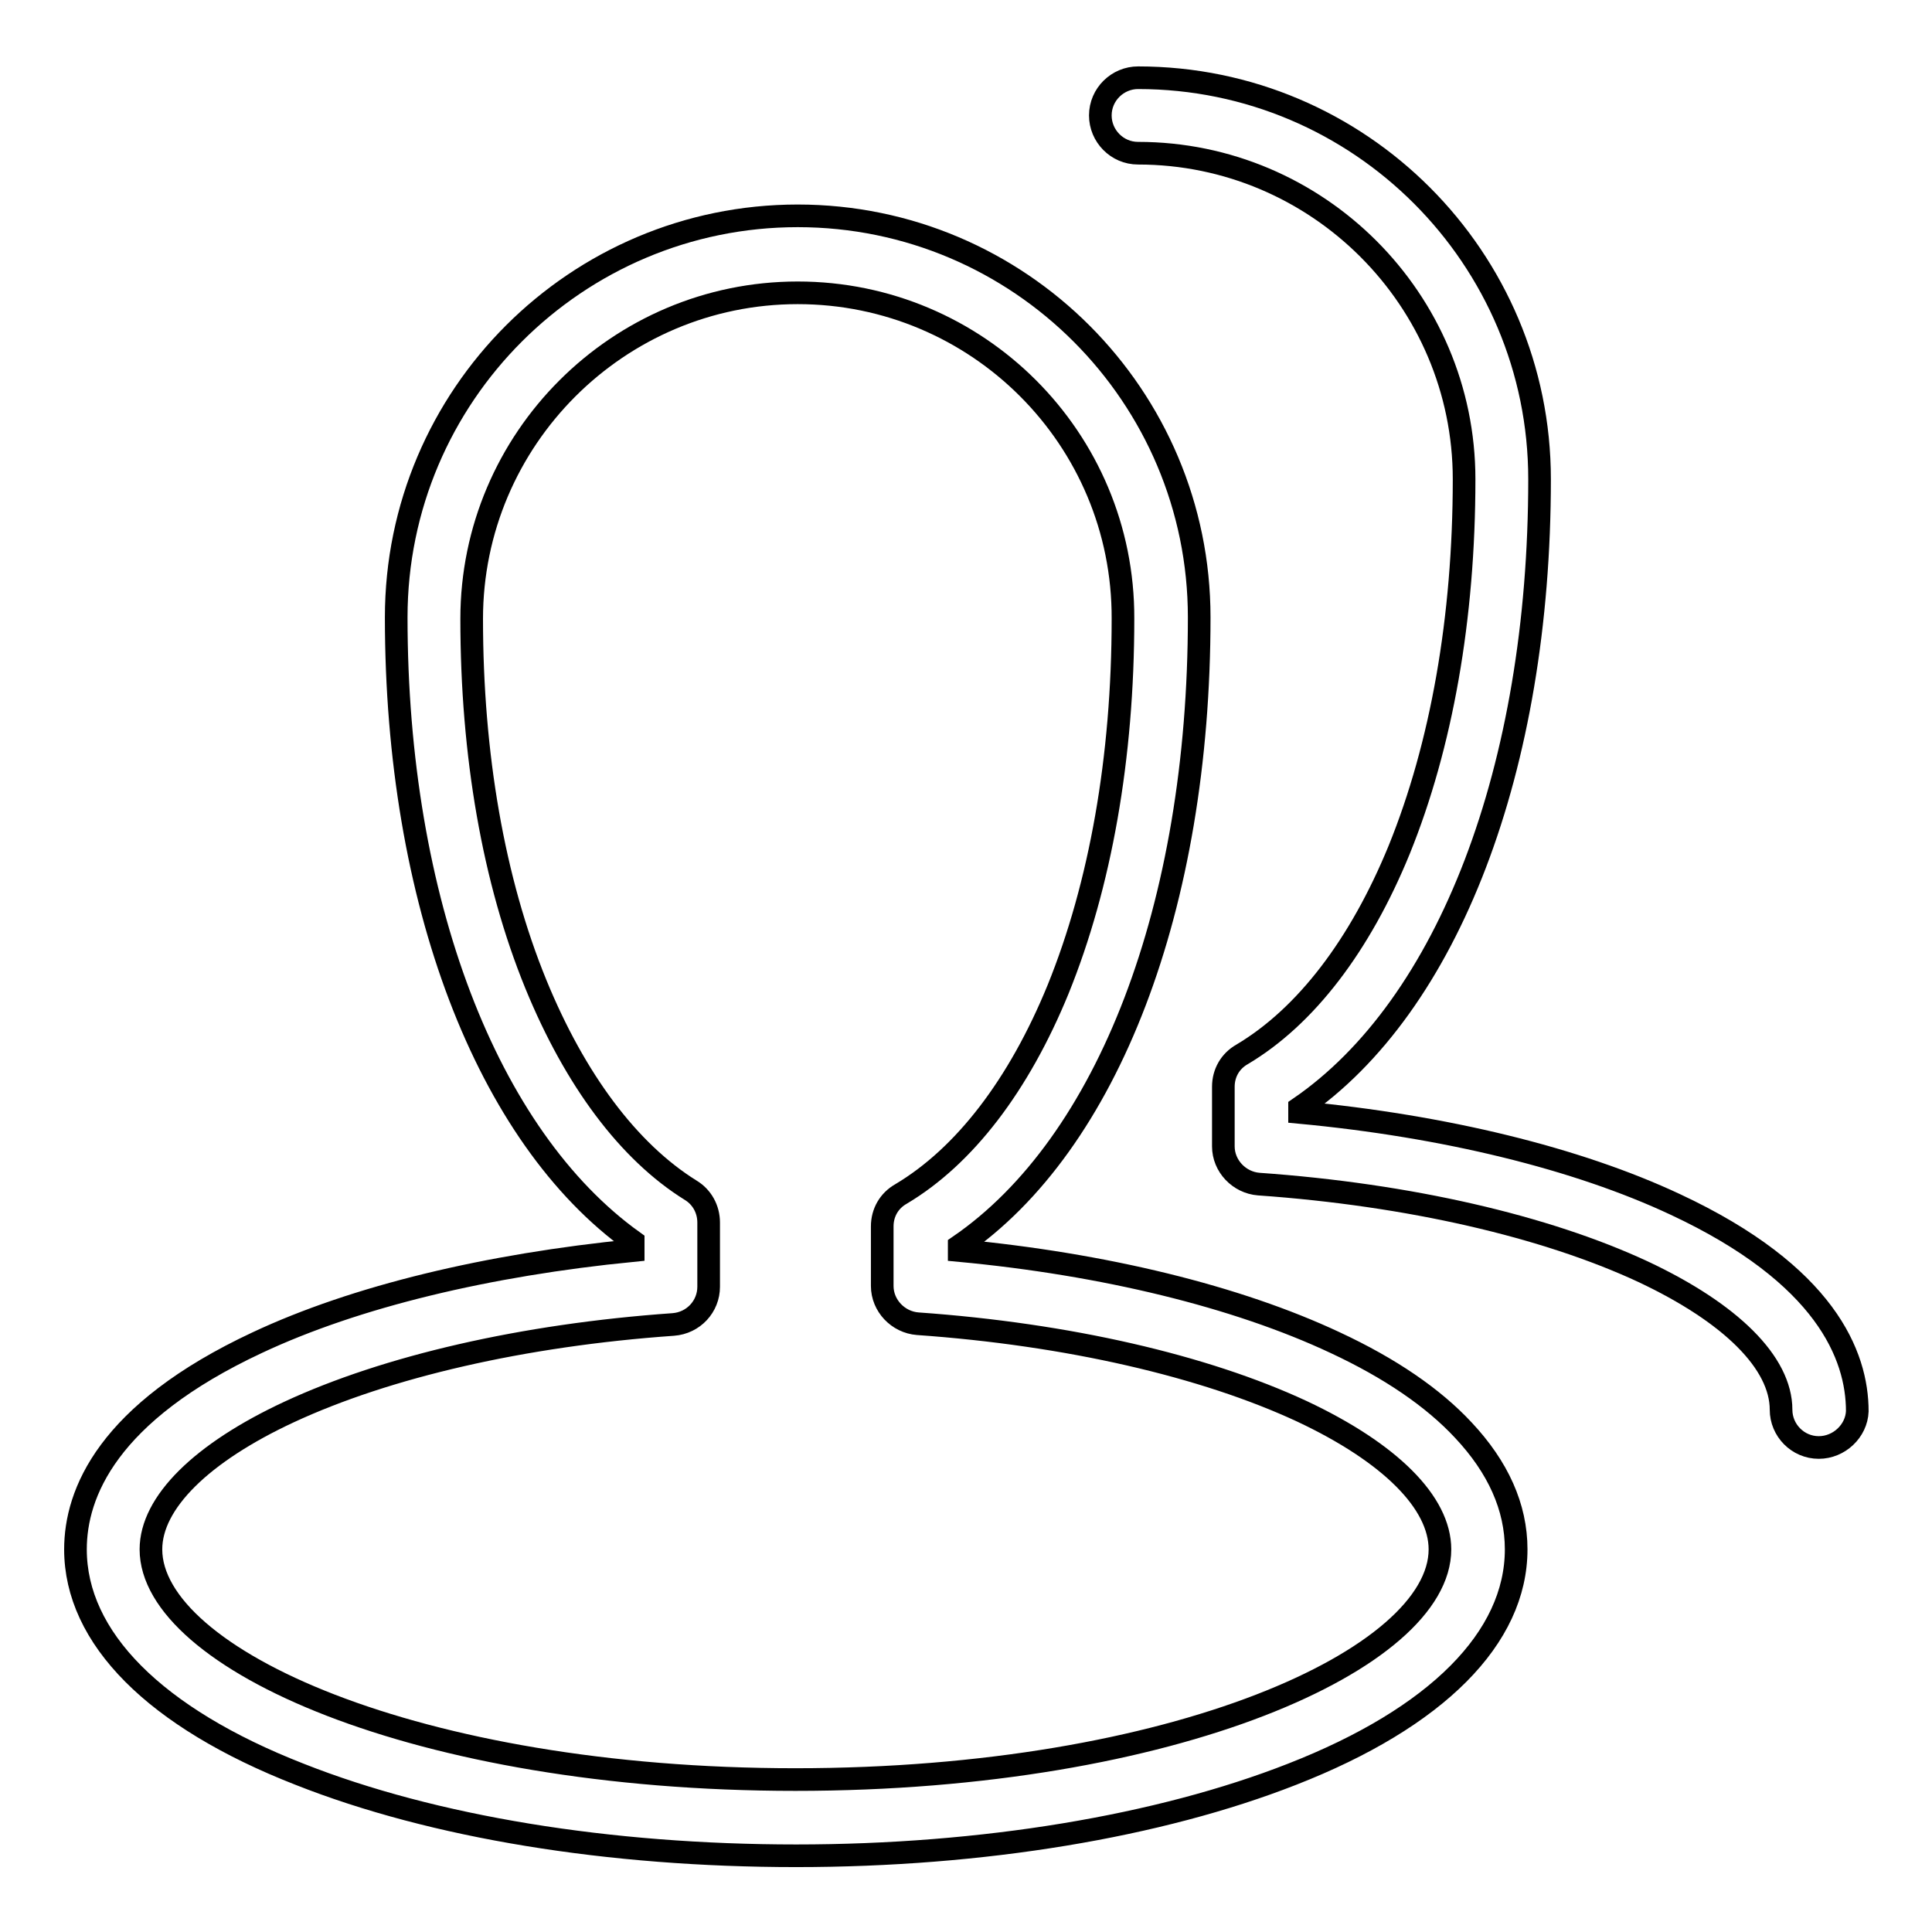
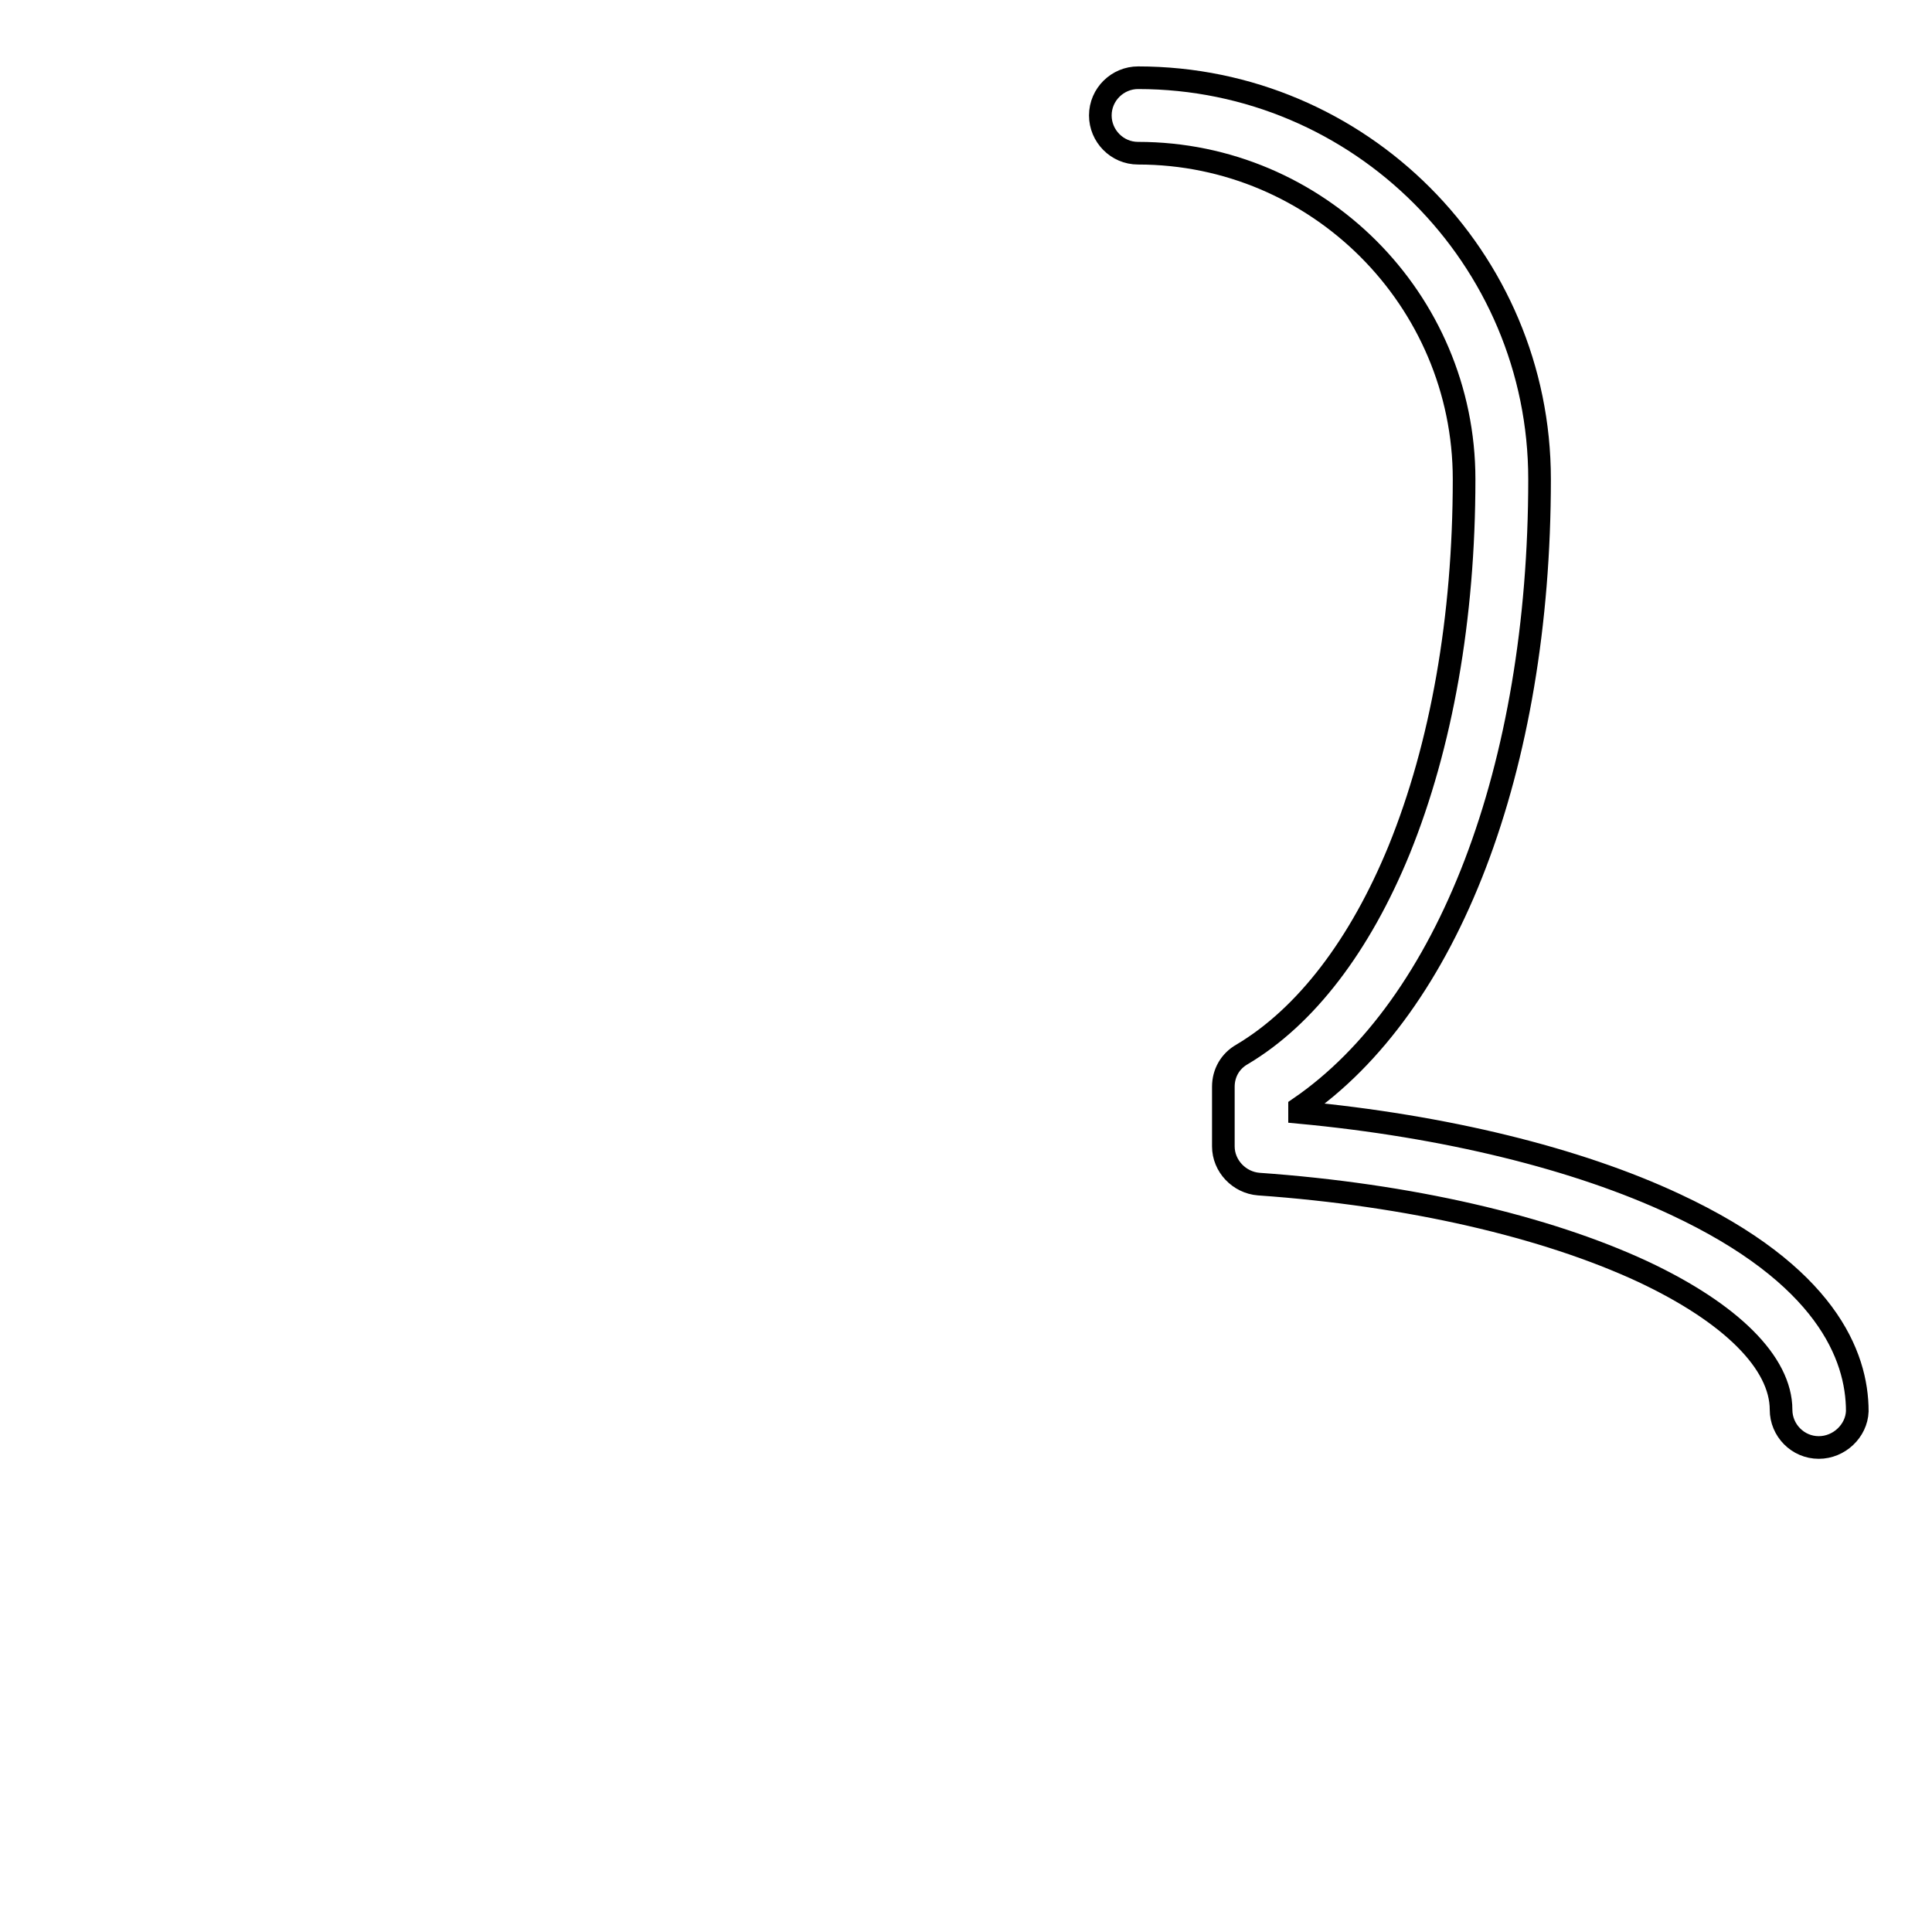
<svg xmlns="http://www.w3.org/2000/svg" version="1.1" x="0px" y="0px" viewBox="0 0 256 256" enable-background="new 0 0 256 256" xml:space="preserve">
  <g>
    <g>
      <path stroke-width="3" fill-opacity="0" stroke="#000000" d="M241,191.8c-2.8,0-5-2.3-5-5c0-6.2-6.6-12.8-18.3-18.3c-12.9-6-31-10.2-50.9-11.6c-2.6-0.2-4.7-2.4-4.7-5v-7.9c0-1.8,0.9-3.4,2.5-4.3c8.4-5,15.6-14.4,20.8-27.1c5.6-13.8,8.6-30.7,8.6-49.1c0-23.8-19.4-43.2-43.2-43.2c-2.8,0-5-2.3-5-5c0-2.8,2.3-5,5-5c29.4,0,53.2,23.9,53.2,53.2c0,38.3-12.1,69.8-31.8,83.3v0.6c19.2,1.8,36.8,6.1,49.8,12.2c19.9,9.3,24.1,20,24.1,27.4C246,189.6,243.7,191.8,241,191.8z" />
-       <path stroke-width="3" fill-opacity="0" stroke="#000000" d="M105.5,245.9c-24.8,0-48.1-3.8-65.8-10.8C20.5,227.6,10,217,10,205.3c0-7.4,4.2-18.1,24.1-27.4c13-6.1,30.5-10.3,49.8-12.2v-1.2c-19.4-13.9-31.4-45.2-31.4-82.7c0-29.4,23.9-53.2,53.2-53.2c29.4,0,53.2,23.9,53.2,53.2c0,38.3-12.1,69.8-31.8,83.3v0.6c19.2,1.8,36.8,6.1,49.8,12.2c7.3,3.4,13,7.3,17,11.6c4.6,4.9,7,10.2,7,15.8c0,11.7-10.5,22.3-29.7,29.8C153.6,242,130.2,245.9,105.5,245.9z M105.7,38.8c-23.8,0-43.2,19.4-43.2,43.2c0,18,2.9,34.7,8.5,48.4c5.2,12.7,12.3,22.2,20.5,27.3c1.5,0.9,2.4,2.5,2.4,4.3v8.5c0,2.6-2,4.8-4.7,5c-19.9,1.4-38,5.6-50.9,11.6C26.7,192.5,20,199.1,20,205.3c0,14.4,35.1,30.5,85.4,30.5c50.3,0,85.4-16.1,85.4-30.5c0-6.2-6.6-12.8-18.3-18.3c-12.9-6-31-10.2-50.9-11.6c-2.6-0.2-4.7-2.4-4.7-5v-7.9c0-1.8,0.9-3.4,2.5-4.3c8.4-5,15.6-14.4,20.8-27.1c5.6-13.8,8.6-30.7,8.6-49.1C148.9,58.1,129.5,38.8,105.7,38.8z" />
    </g>
  </g>
</svg>